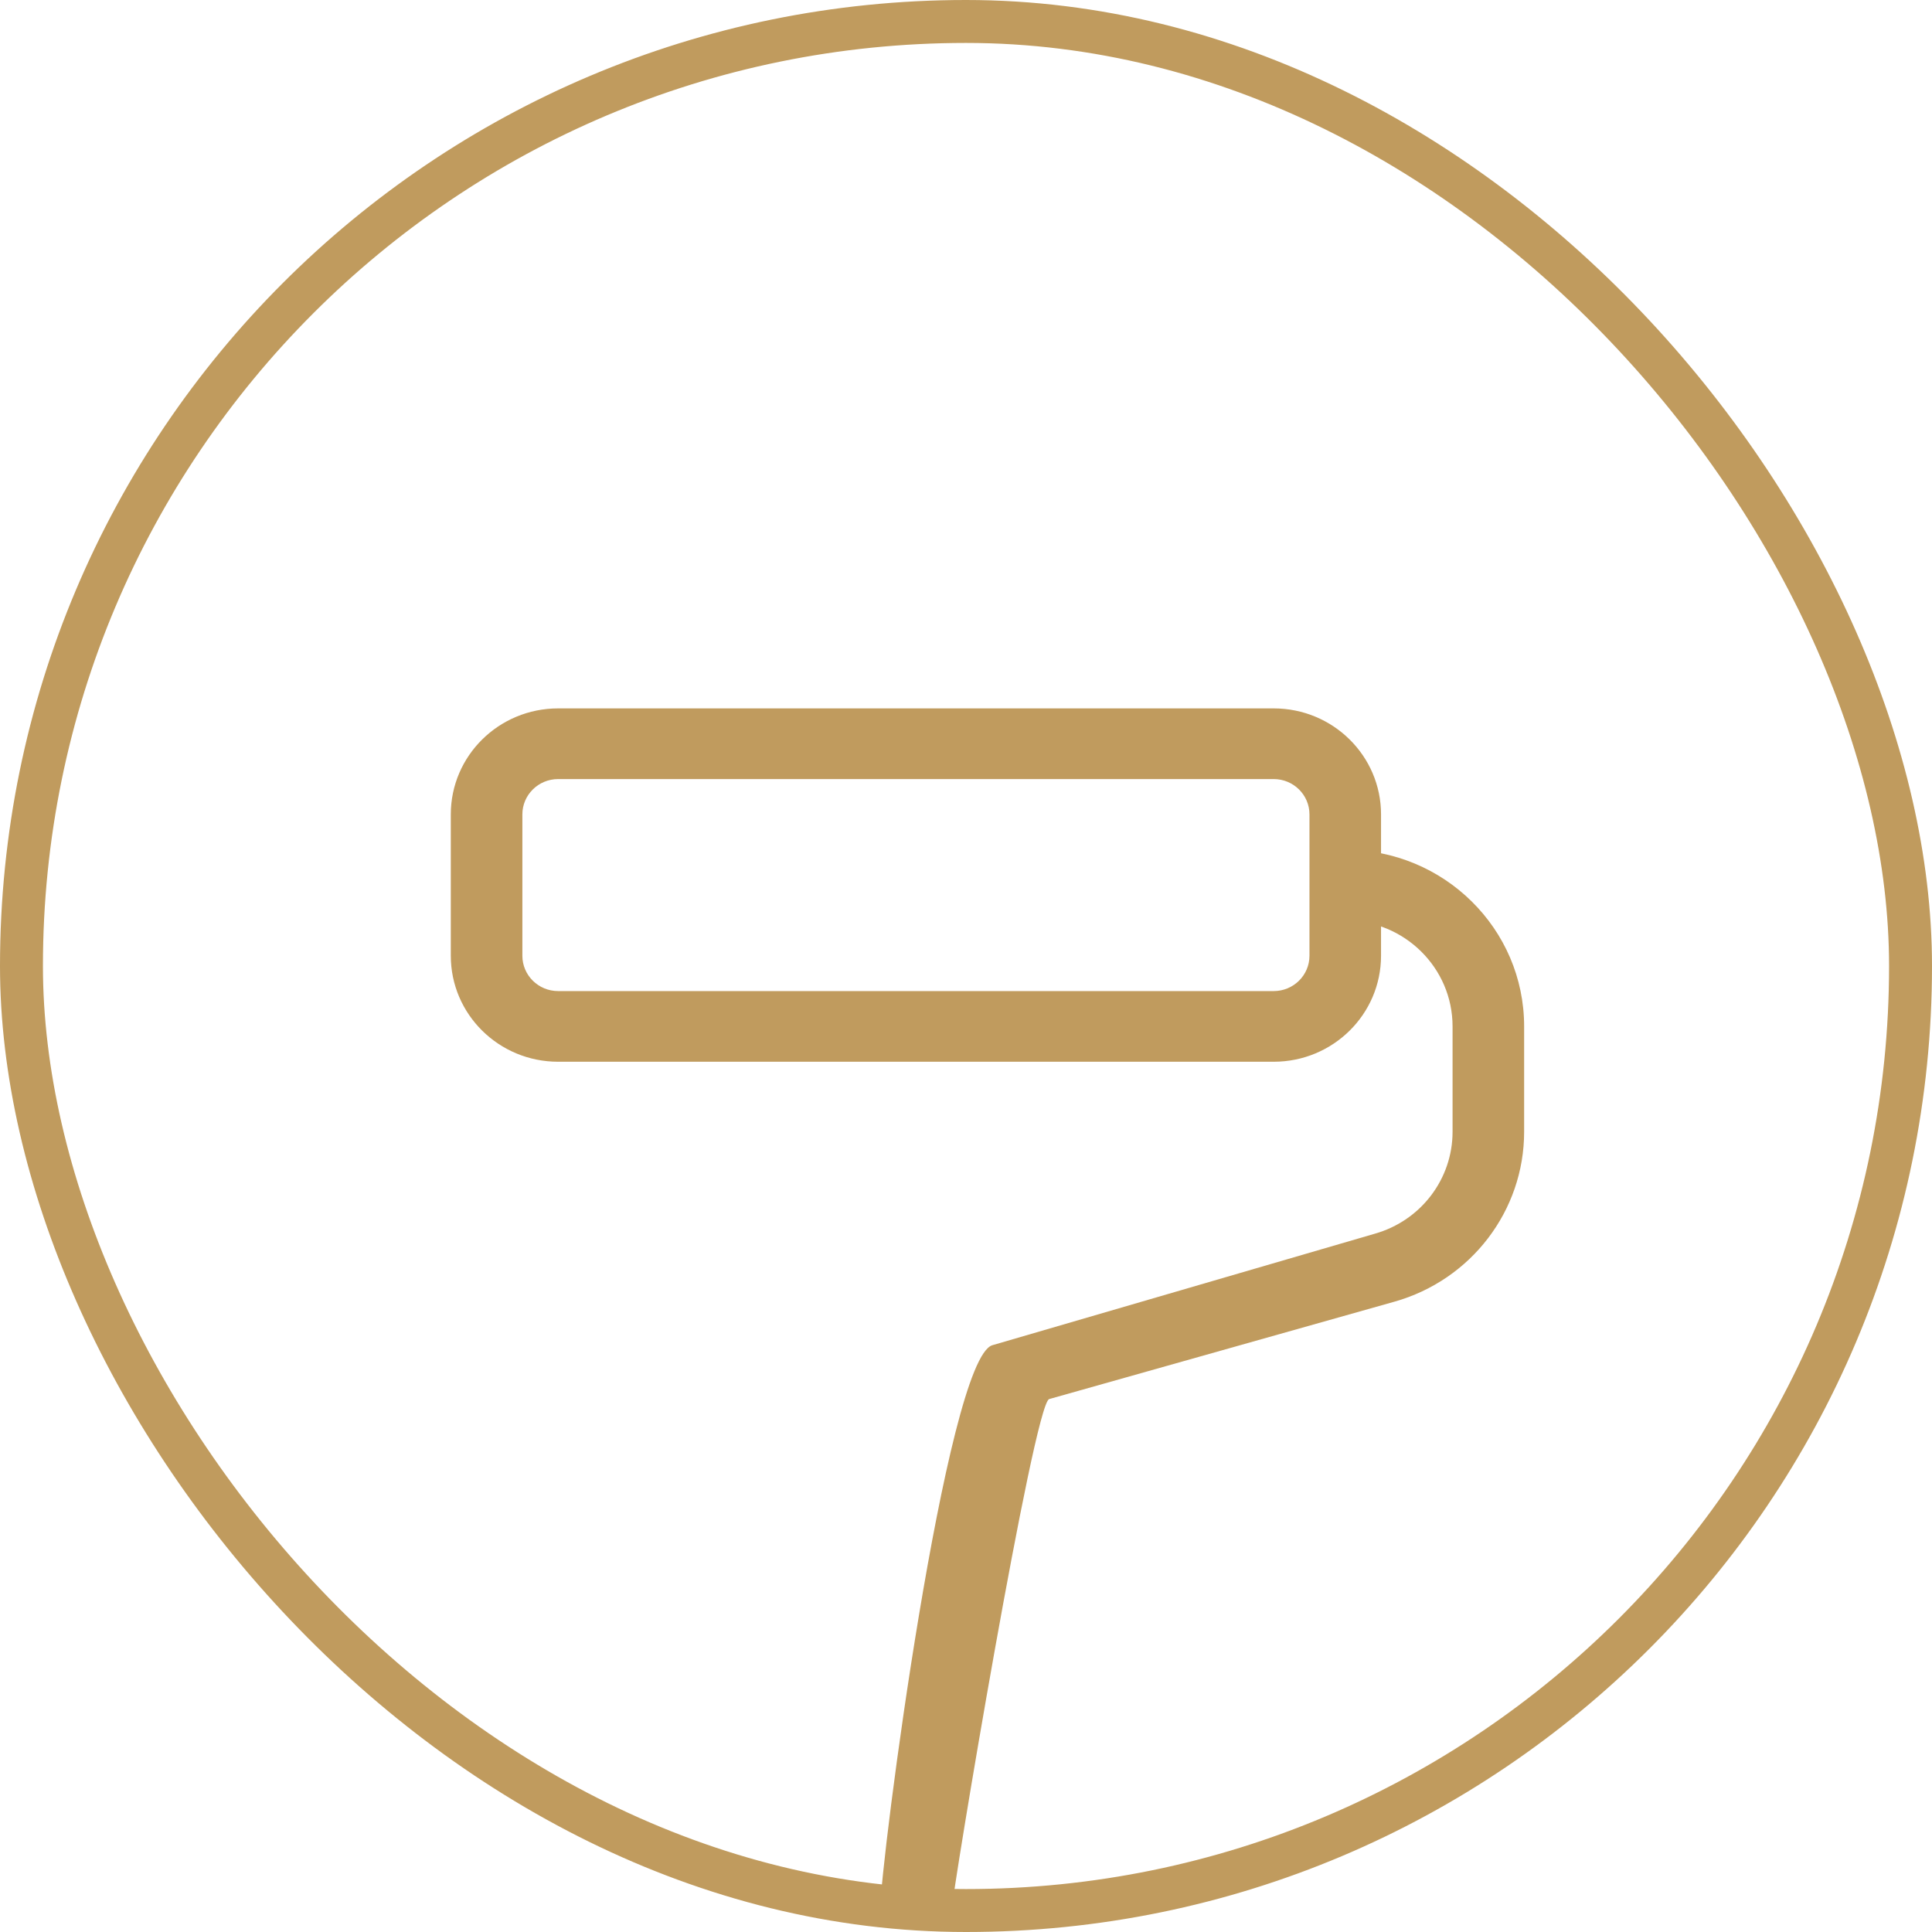
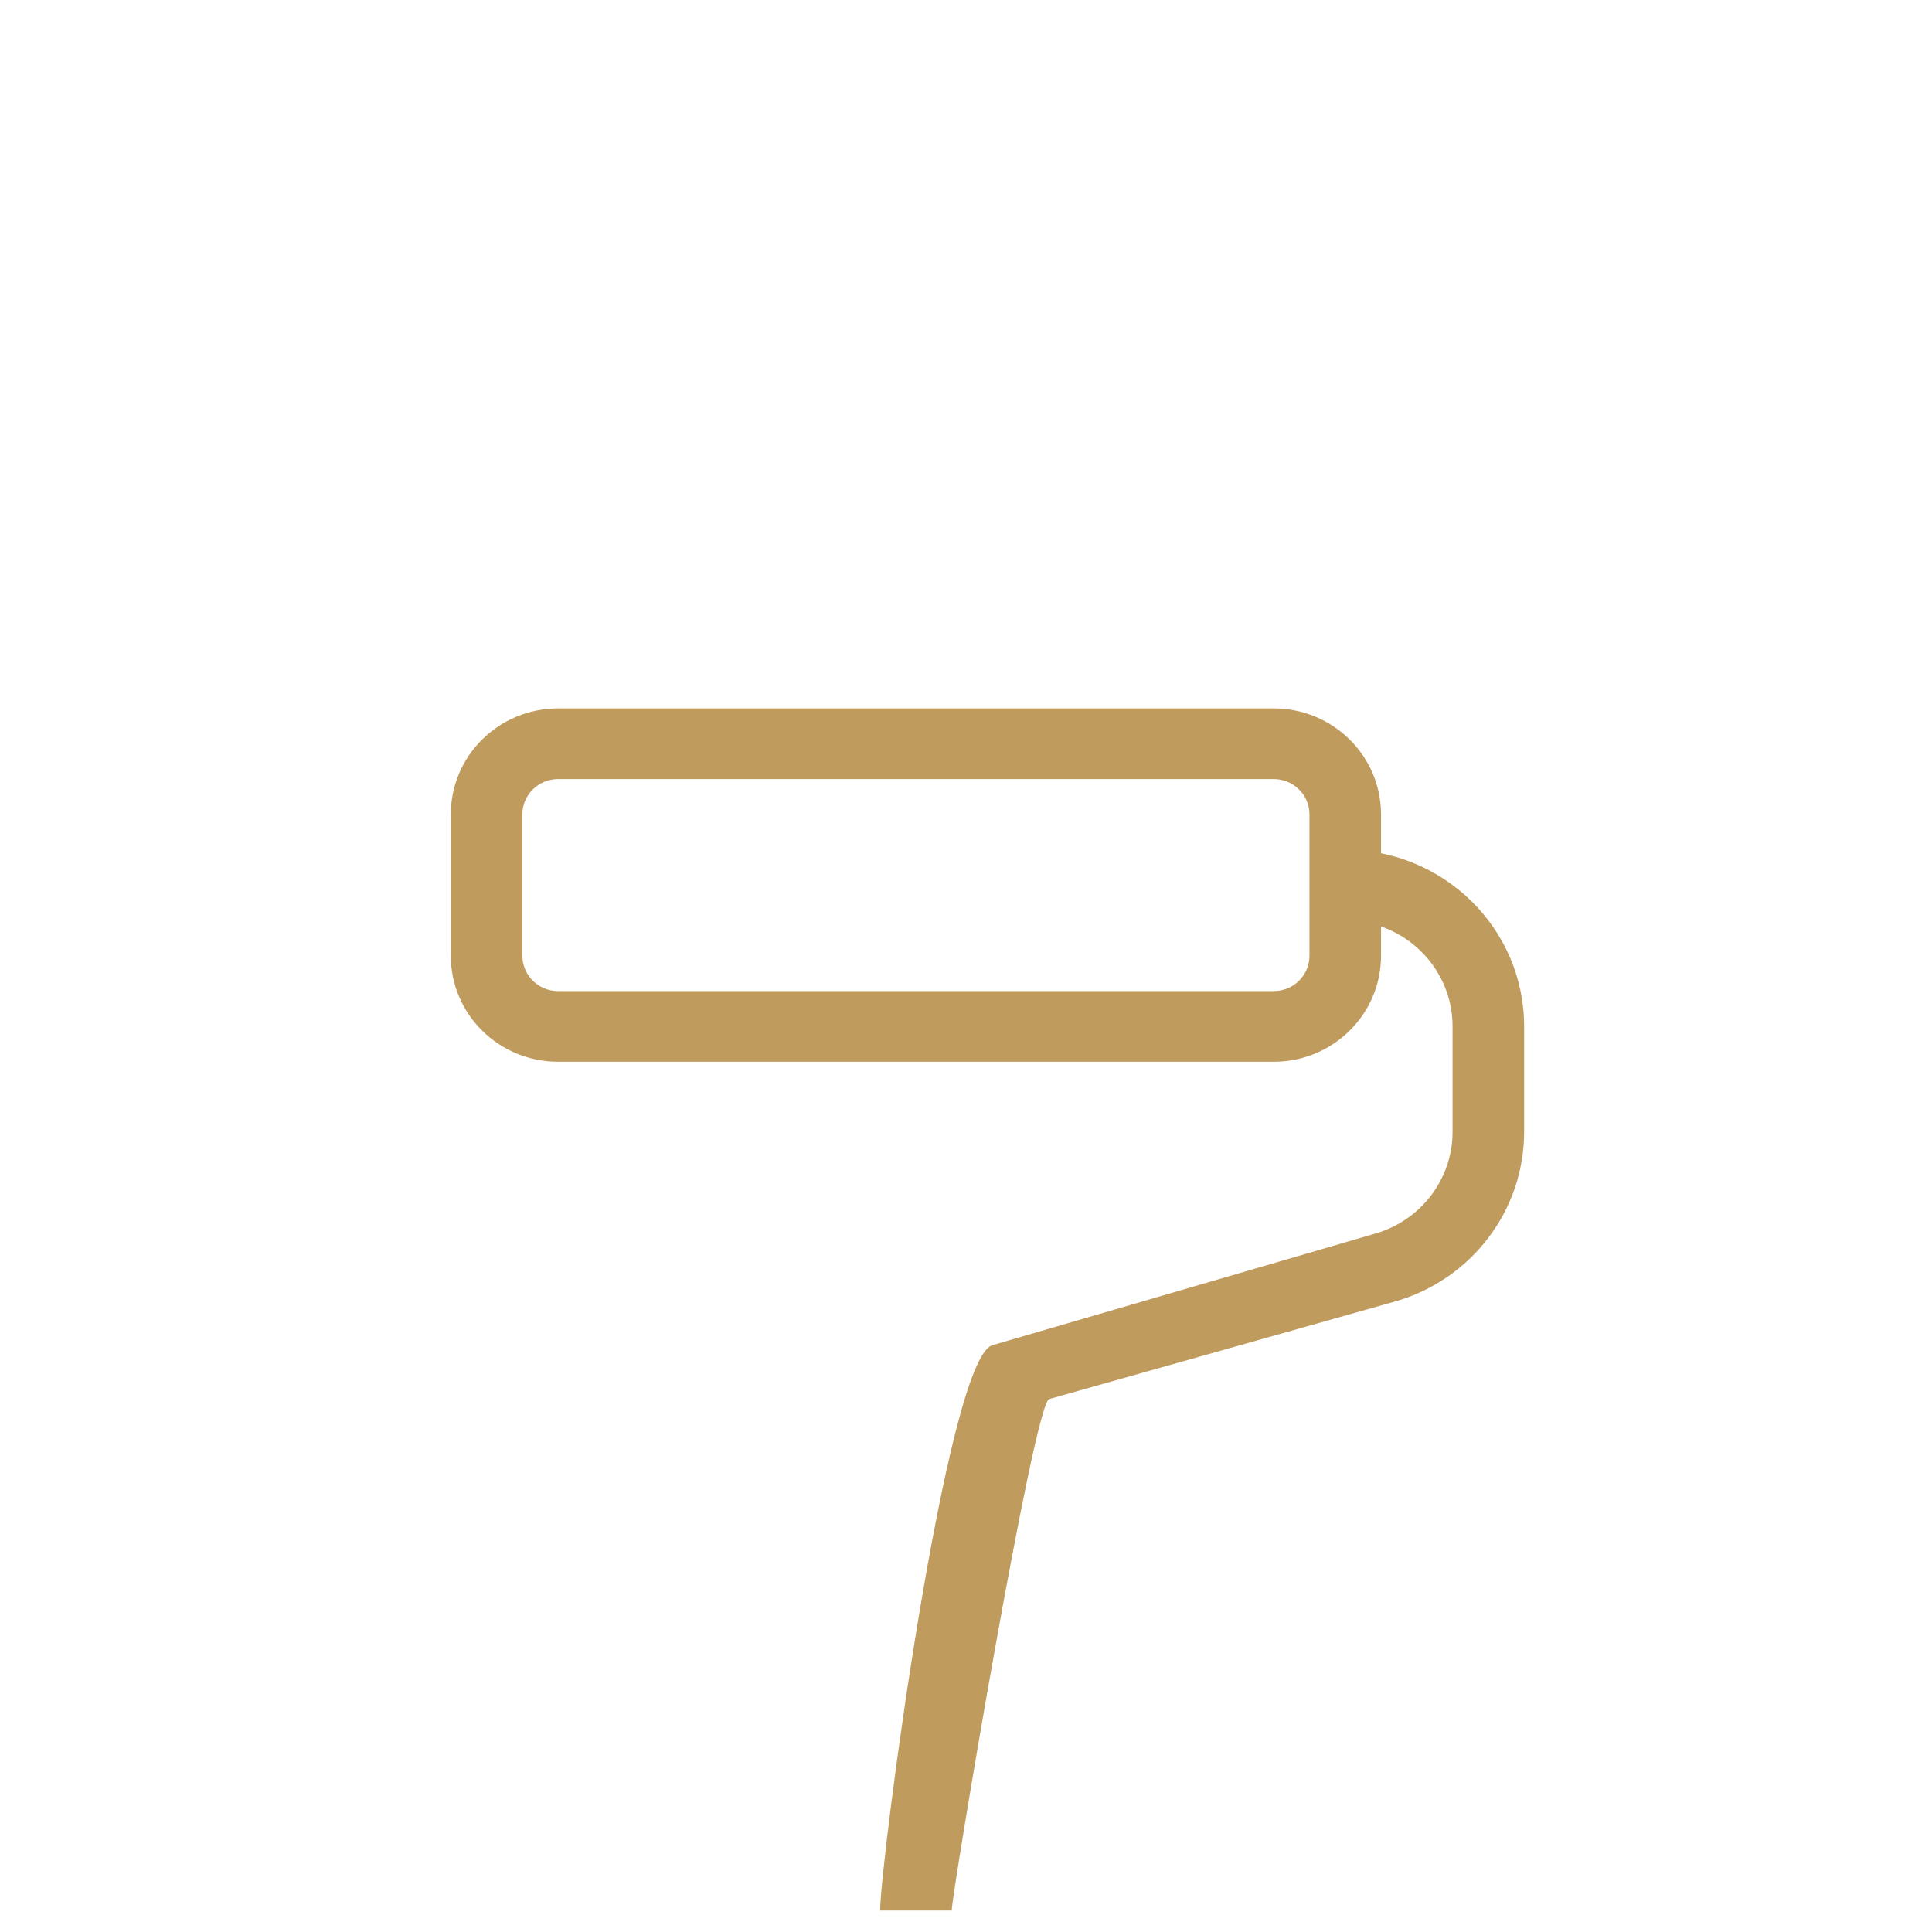
<svg xmlns="http://www.w3.org/2000/svg" width="45" height="45" viewBox="0 0 45 45" fill="none">
-   <rect x="0.5" y="0.5" width="44" height="44" rx="22" stroke="#C09B5E" />
  <path d="M13 18.146H29.667V16.5H13V18.146ZM30.5 18.969V22.261H32.167V18.969H30.5ZM29.667 23.084H13V24.73H29.667V23.084ZM12.167 22.261V18.969H10.5V22.261H12.167ZM13 23.084C12.54 23.084 12.167 22.716 12.167 22.261H10.5C10.5 23.625 11.619 24.73 13 24.73V23.084ZM30.5 22.261C30.5 22.716 30.127 23.084 29.667 23.084V24.73C31.047 24.73 32.167 23.625 32.167 22.261H30.5ZM29.667 18.146C30.127 18.146 30.5 18.515 30.5 18.969H32.167C32.167 17.605 31.047 16.5 29.667 16.5V18.146ZM13 16.5C11.619 16.5 10.5 17.605 10.5 18.969H12.167C12.167 18.515 12.54 18.146 13 18.146V16.5ZM33.833 23.907V26.362H35.5V23.907H33.833ZM32.02 28.736L23.116 31.332L24.438 32.587L32.478 30.319L32.02 28.736ZM23.116 31.332C22.042 31.635 20.5 43.398 20.5 44.5H22.167C22.167 44.133 24.08 32.688 24.438 32.587L23.116 31.332ZM33.833 26.362C33.833 27.464 33.093 28.433 32.02 28.736L32.478 30.319C34.267 29.814 35.5 28.199 35.5 26.362H33.833ZM31.333 21.438C32.714 21.438 33.833 22.544 33.833 23.907H35.5C35.5 21.634 33.635 19.792 31.333 19.792V21.438Z" fill="#C09B5E" />
</svg>